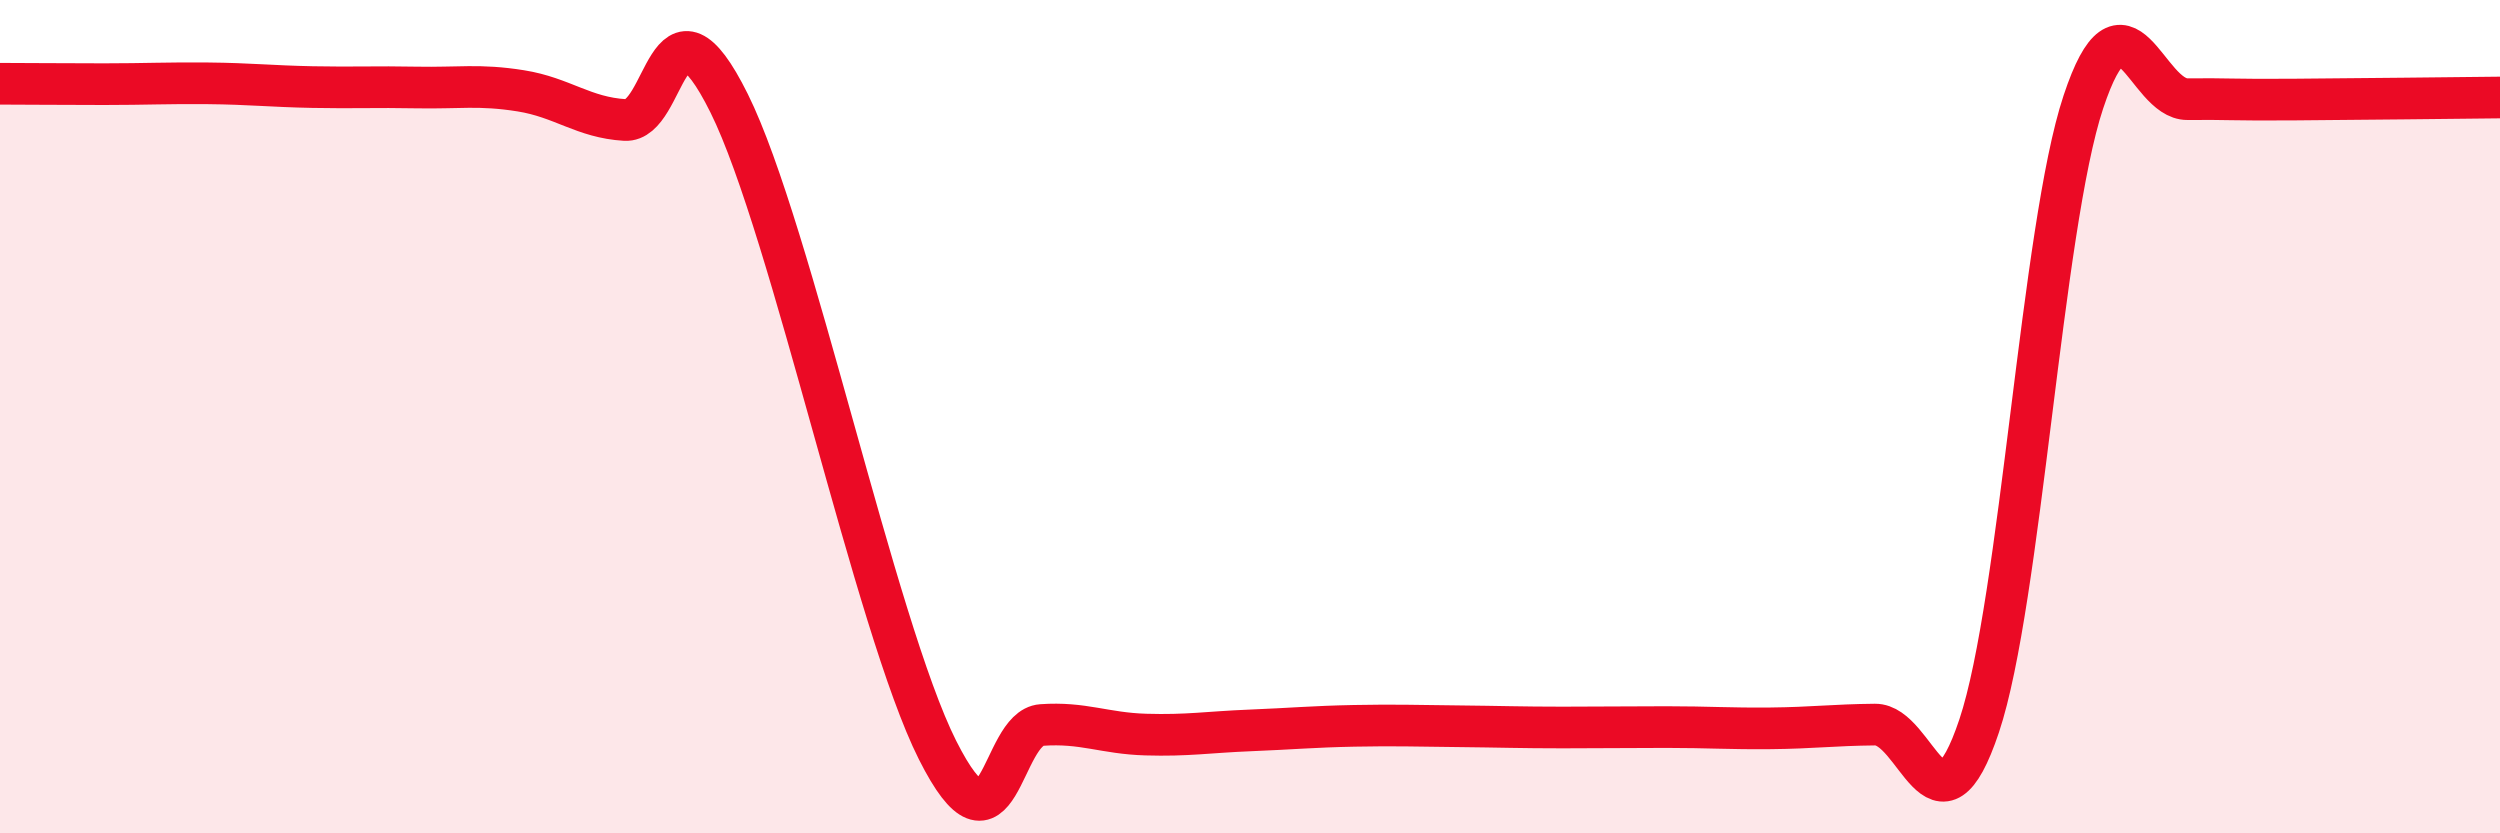
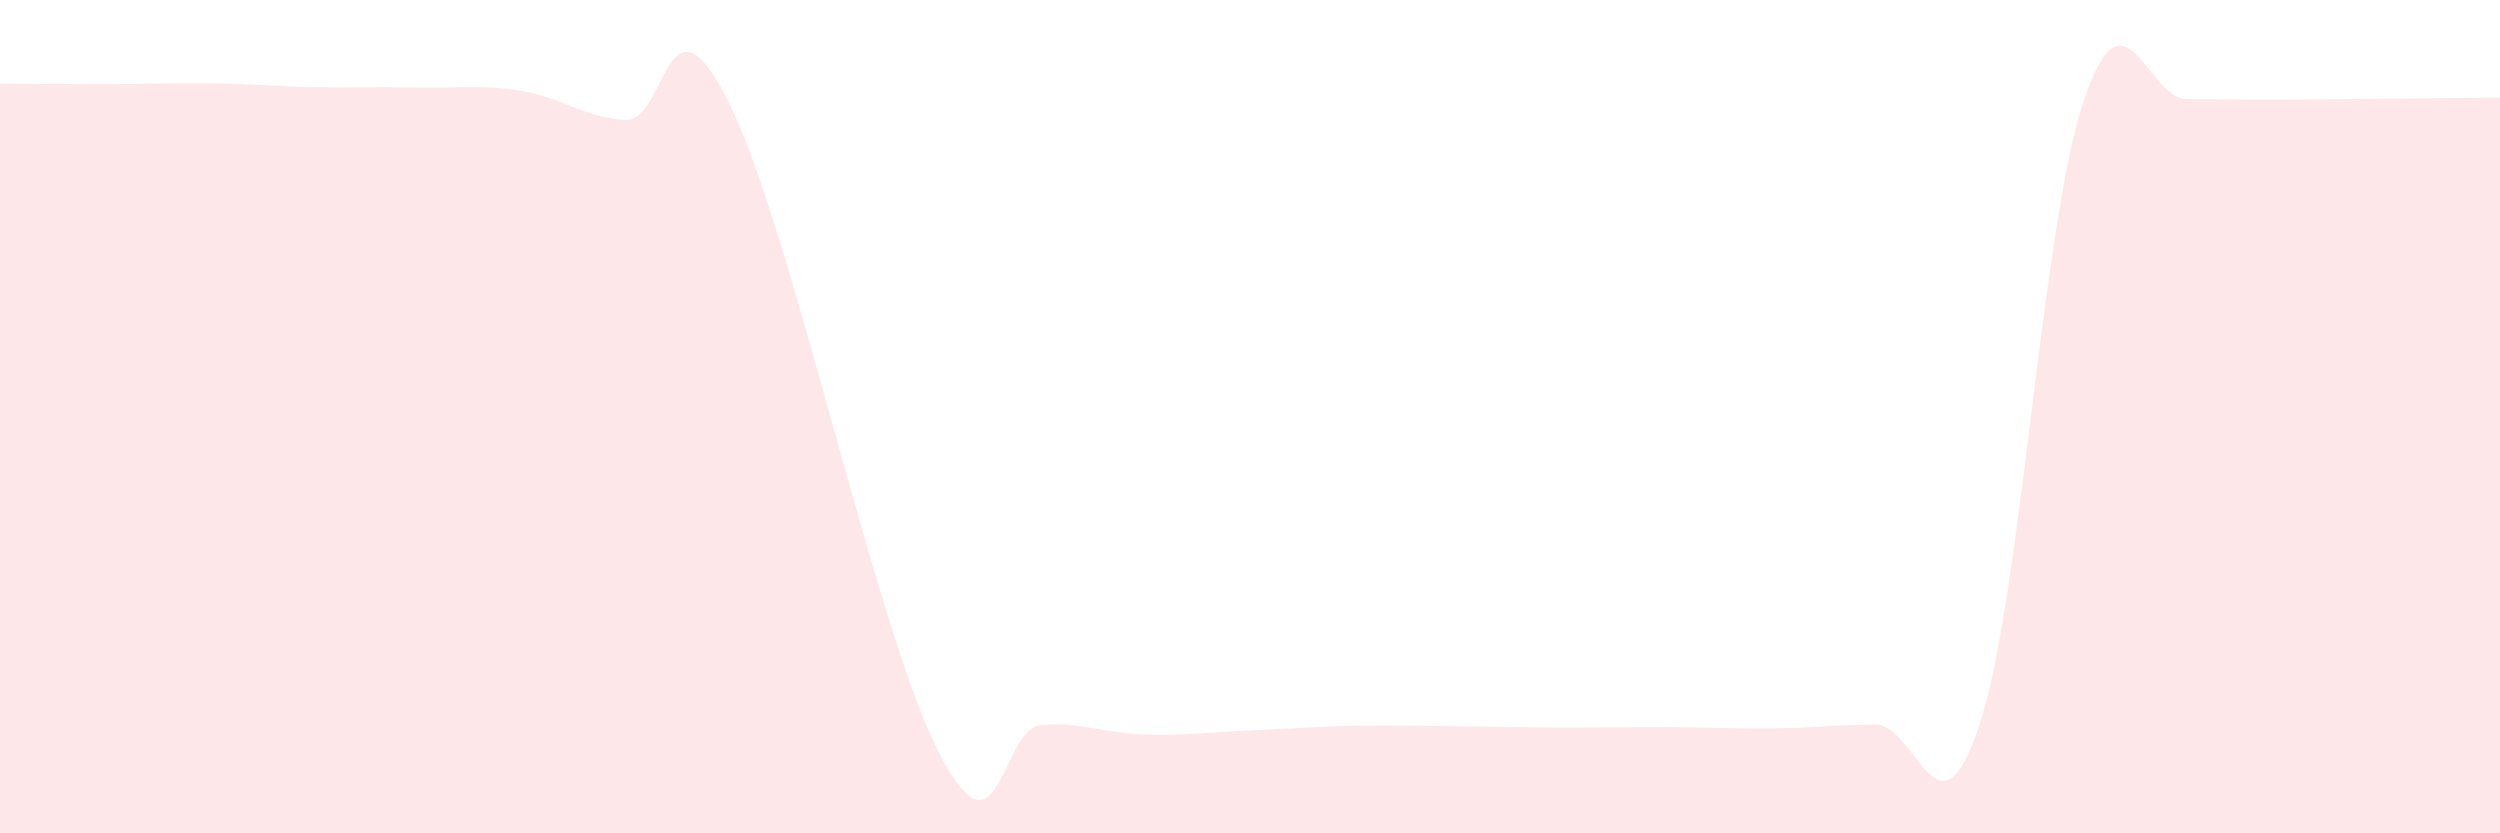
<svg xmlns="http://www.w3.org/2000/svg" width="60" height="20" viewBox="0 0 60 20">
  <path d="M 0,2.01 C 0.5,2.01 1.5,2.02 2.5,2.02 C 3.5,2.02 4,1.99 5,2 C 6,2.01 6.5,2.07 7.5,2.09 C 8.5,2.11 9,2.08 10,2.1 C 11,2.12 11.5,2.02 12.5,2.18 C 13.5,2.34 14,2.82 15,2.88 C 16,2.94 16,-0.54 17.5,2.48 C 19,5.5 21,15.02 22.5,18 C 24,20.98 24,17.47 25,17.4 C 26,17.33 26.5,17.6 27.5,17.63 C 28.5,17.66 29,17.57 30,17.53 C 31,17.49 31.5,17.44 32.5,17.42 C 33.5,17.4 34,17.42 35,17.43 C 36,17.44 36.5,17.46 37.5,17.46 C 38.5,17.46 39,17.45 40,17.45 C 41,17.45 41.5,17.49 42.5,17.48 C 43.5,17.47 44,17.4 45,17.39 C 46,17.38 46.5,20.41 47.5,17.42 C 48.5,14.43 49,5.46 50,2.45 C 51,-0.56 51.5,2.39 52.5,2.38 C 53.5,2.37 53.5,2.4 55,2.39 C 56.5,2.38 59,2.35 60,2.34L60 20L0 20Z" fill="#EB0A25" opacity="0.1" stroke-linecap="round" stroke-linejoin="round" />
-   <path d="M 0,2.01 C 0.5,2.01 1.5,2.02 2.5,2.02 C 3.5,2.02 4,1.99 5,2 C 6,2.01 6.5,2.07 7.5,2.09 C 8.5,2.11 9,2.08 10,2.1 C 11,2.12 11.5,2.02 12.5,2.18 C 13.5,2.34 14,2.82 15,2.88 C 16,2.94 16,-0.54 17.5,2.48 C 19,5.5 21,15.02 22.5,18 C 24,20.98 24,17.47 25,17.4 C 26,17.33 26.5,17.6 27.5,17.63 C 28.5,17.66 29,17.57 30,17.53 C 31,17.49 31.5,17.44 32.5,17.42 C 33.5,17.4 34,17.42 35,17.43 C 36,17.44 36.5,17.46 37.5,17.46 C 38.5,17.46 39,17.45 40,17.45 C 41,17.45 41.5,17.49 42.5,17.48 C 43.5,17.47 44,17.4 45,17.39 C 46,17.38 46.5,20.41 47.5,17.42 C 48.5,14.43 49,5.46 50,2.45 C 51,-0.56 51.5,2.39 52.5,2.38 C 53.5,2.37 53.5,2.4 55,2.39 C 56.5,2.38 59,2.35 60,2.34" stroke="#EB0A25" stroke-width="1" fill="none" stroke-linecap="round" stroke-linejoin="round" />
</svg>